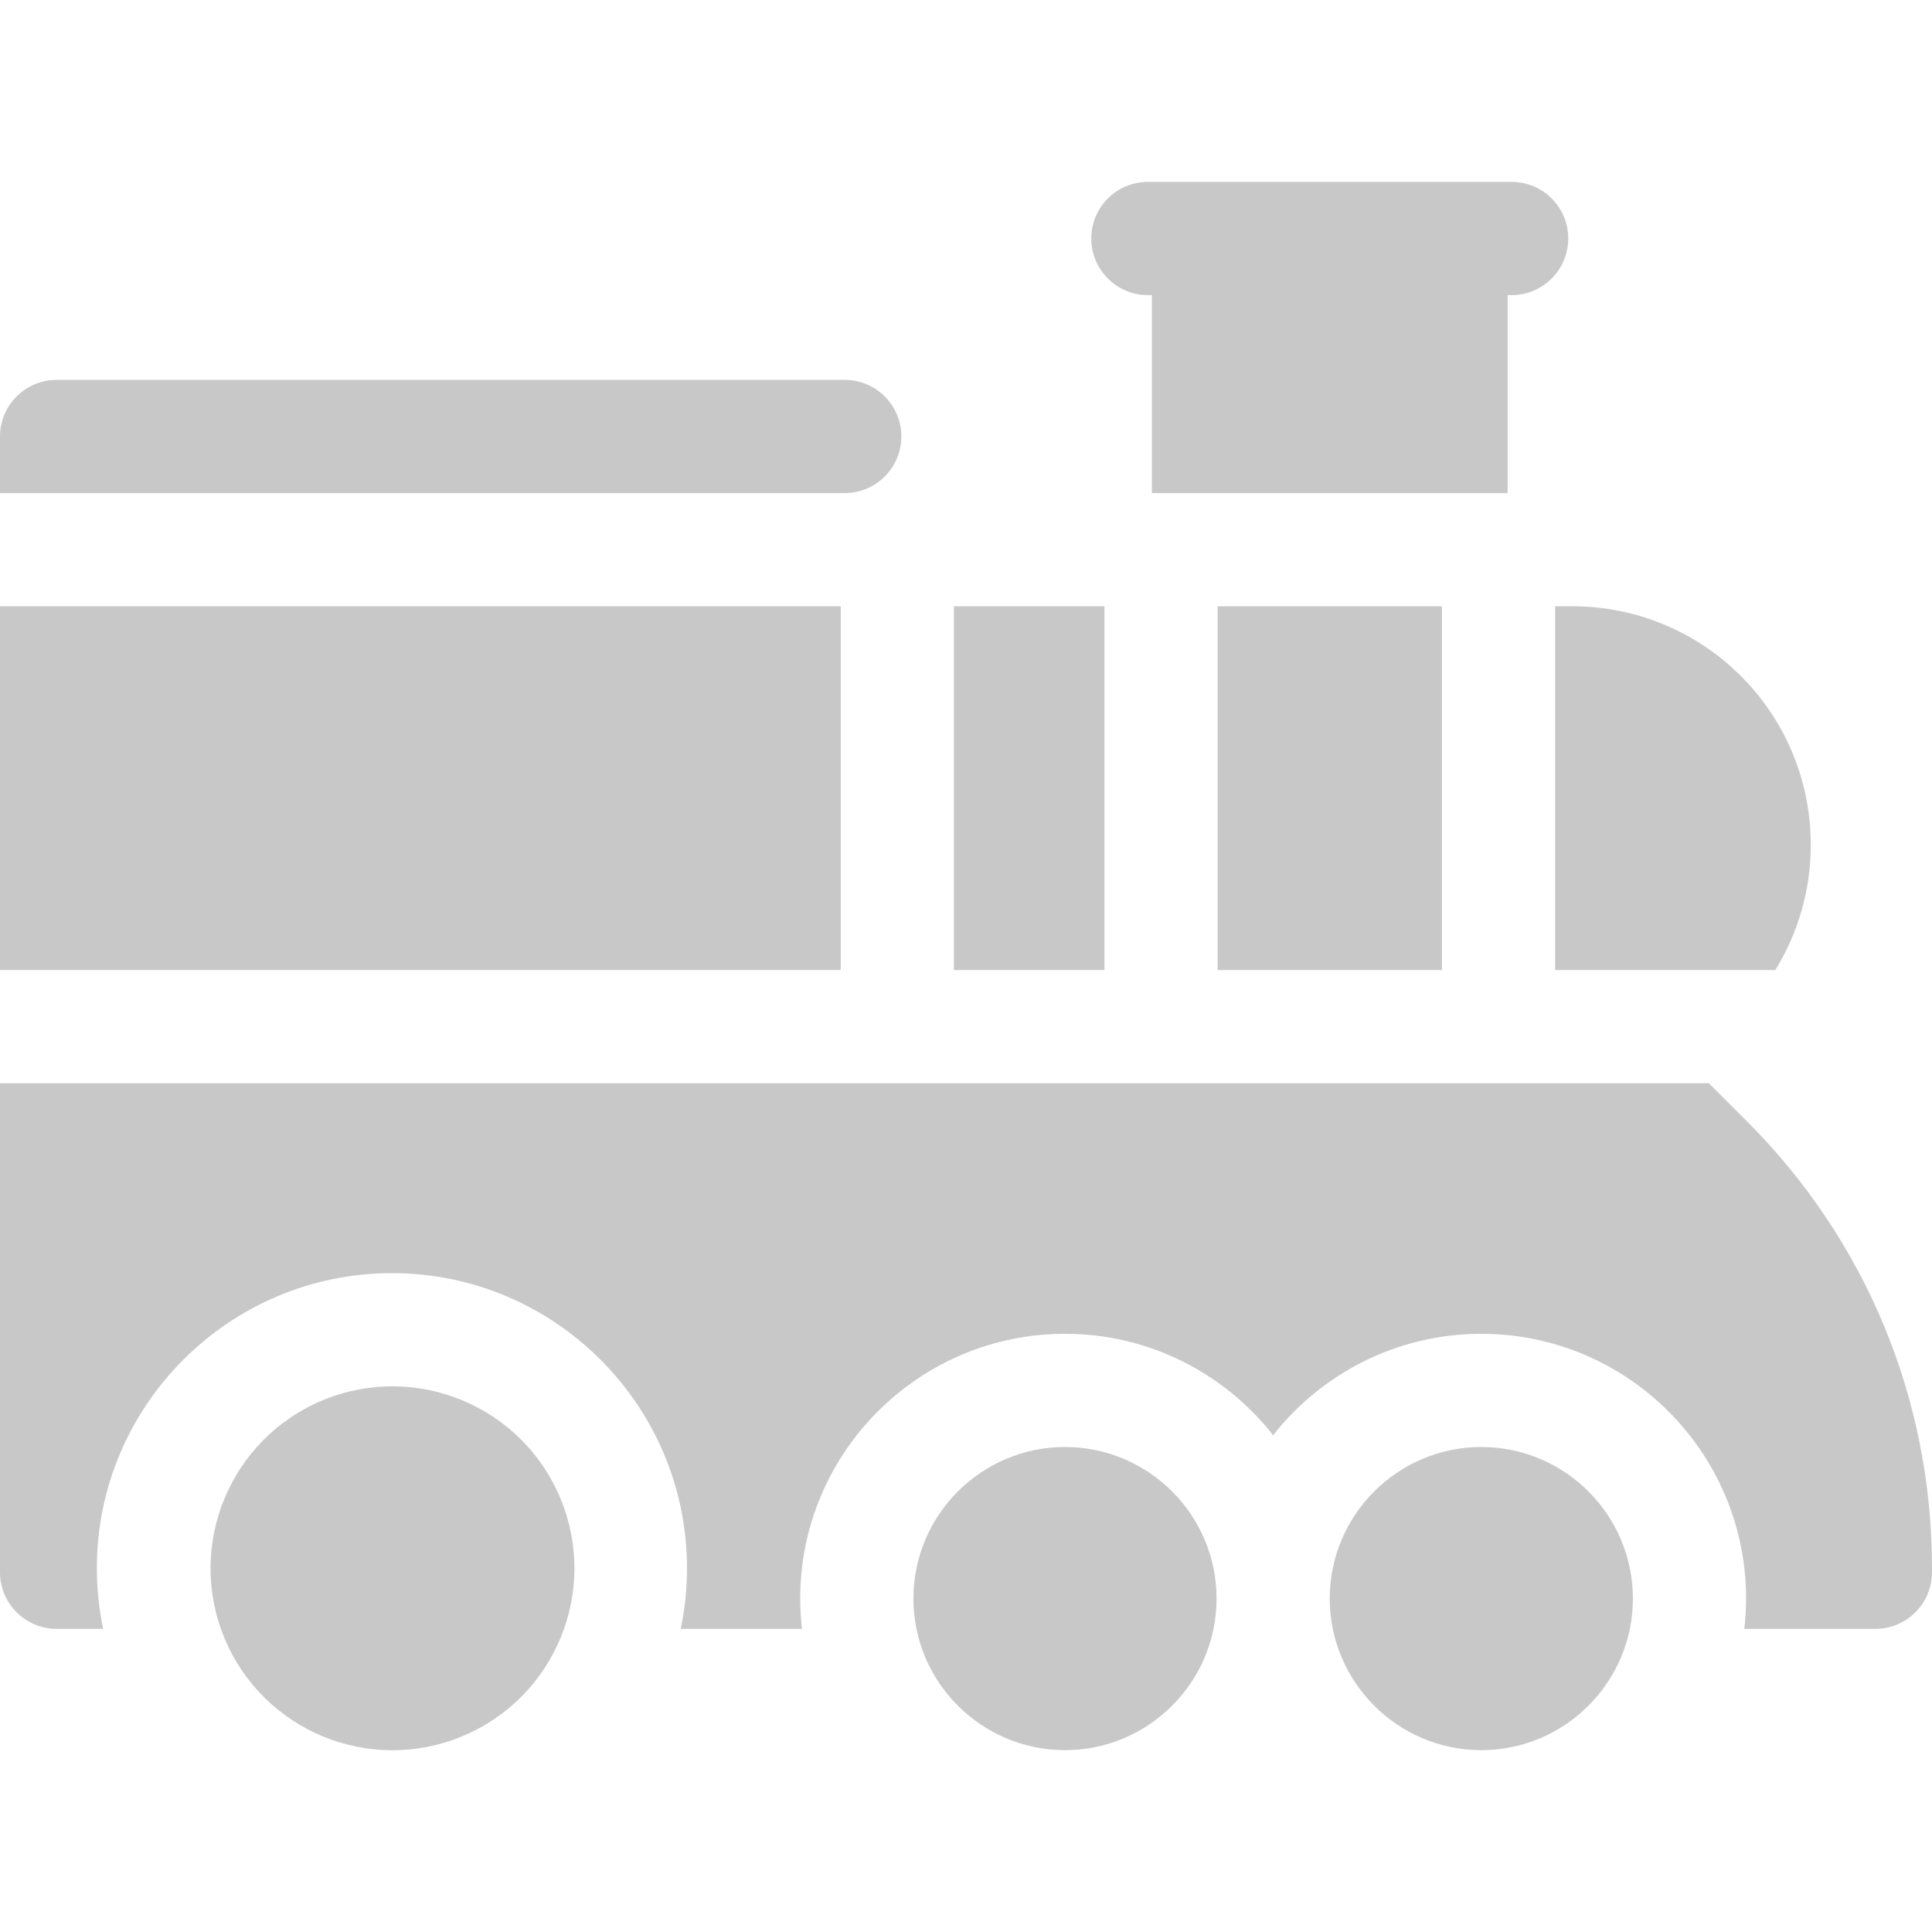
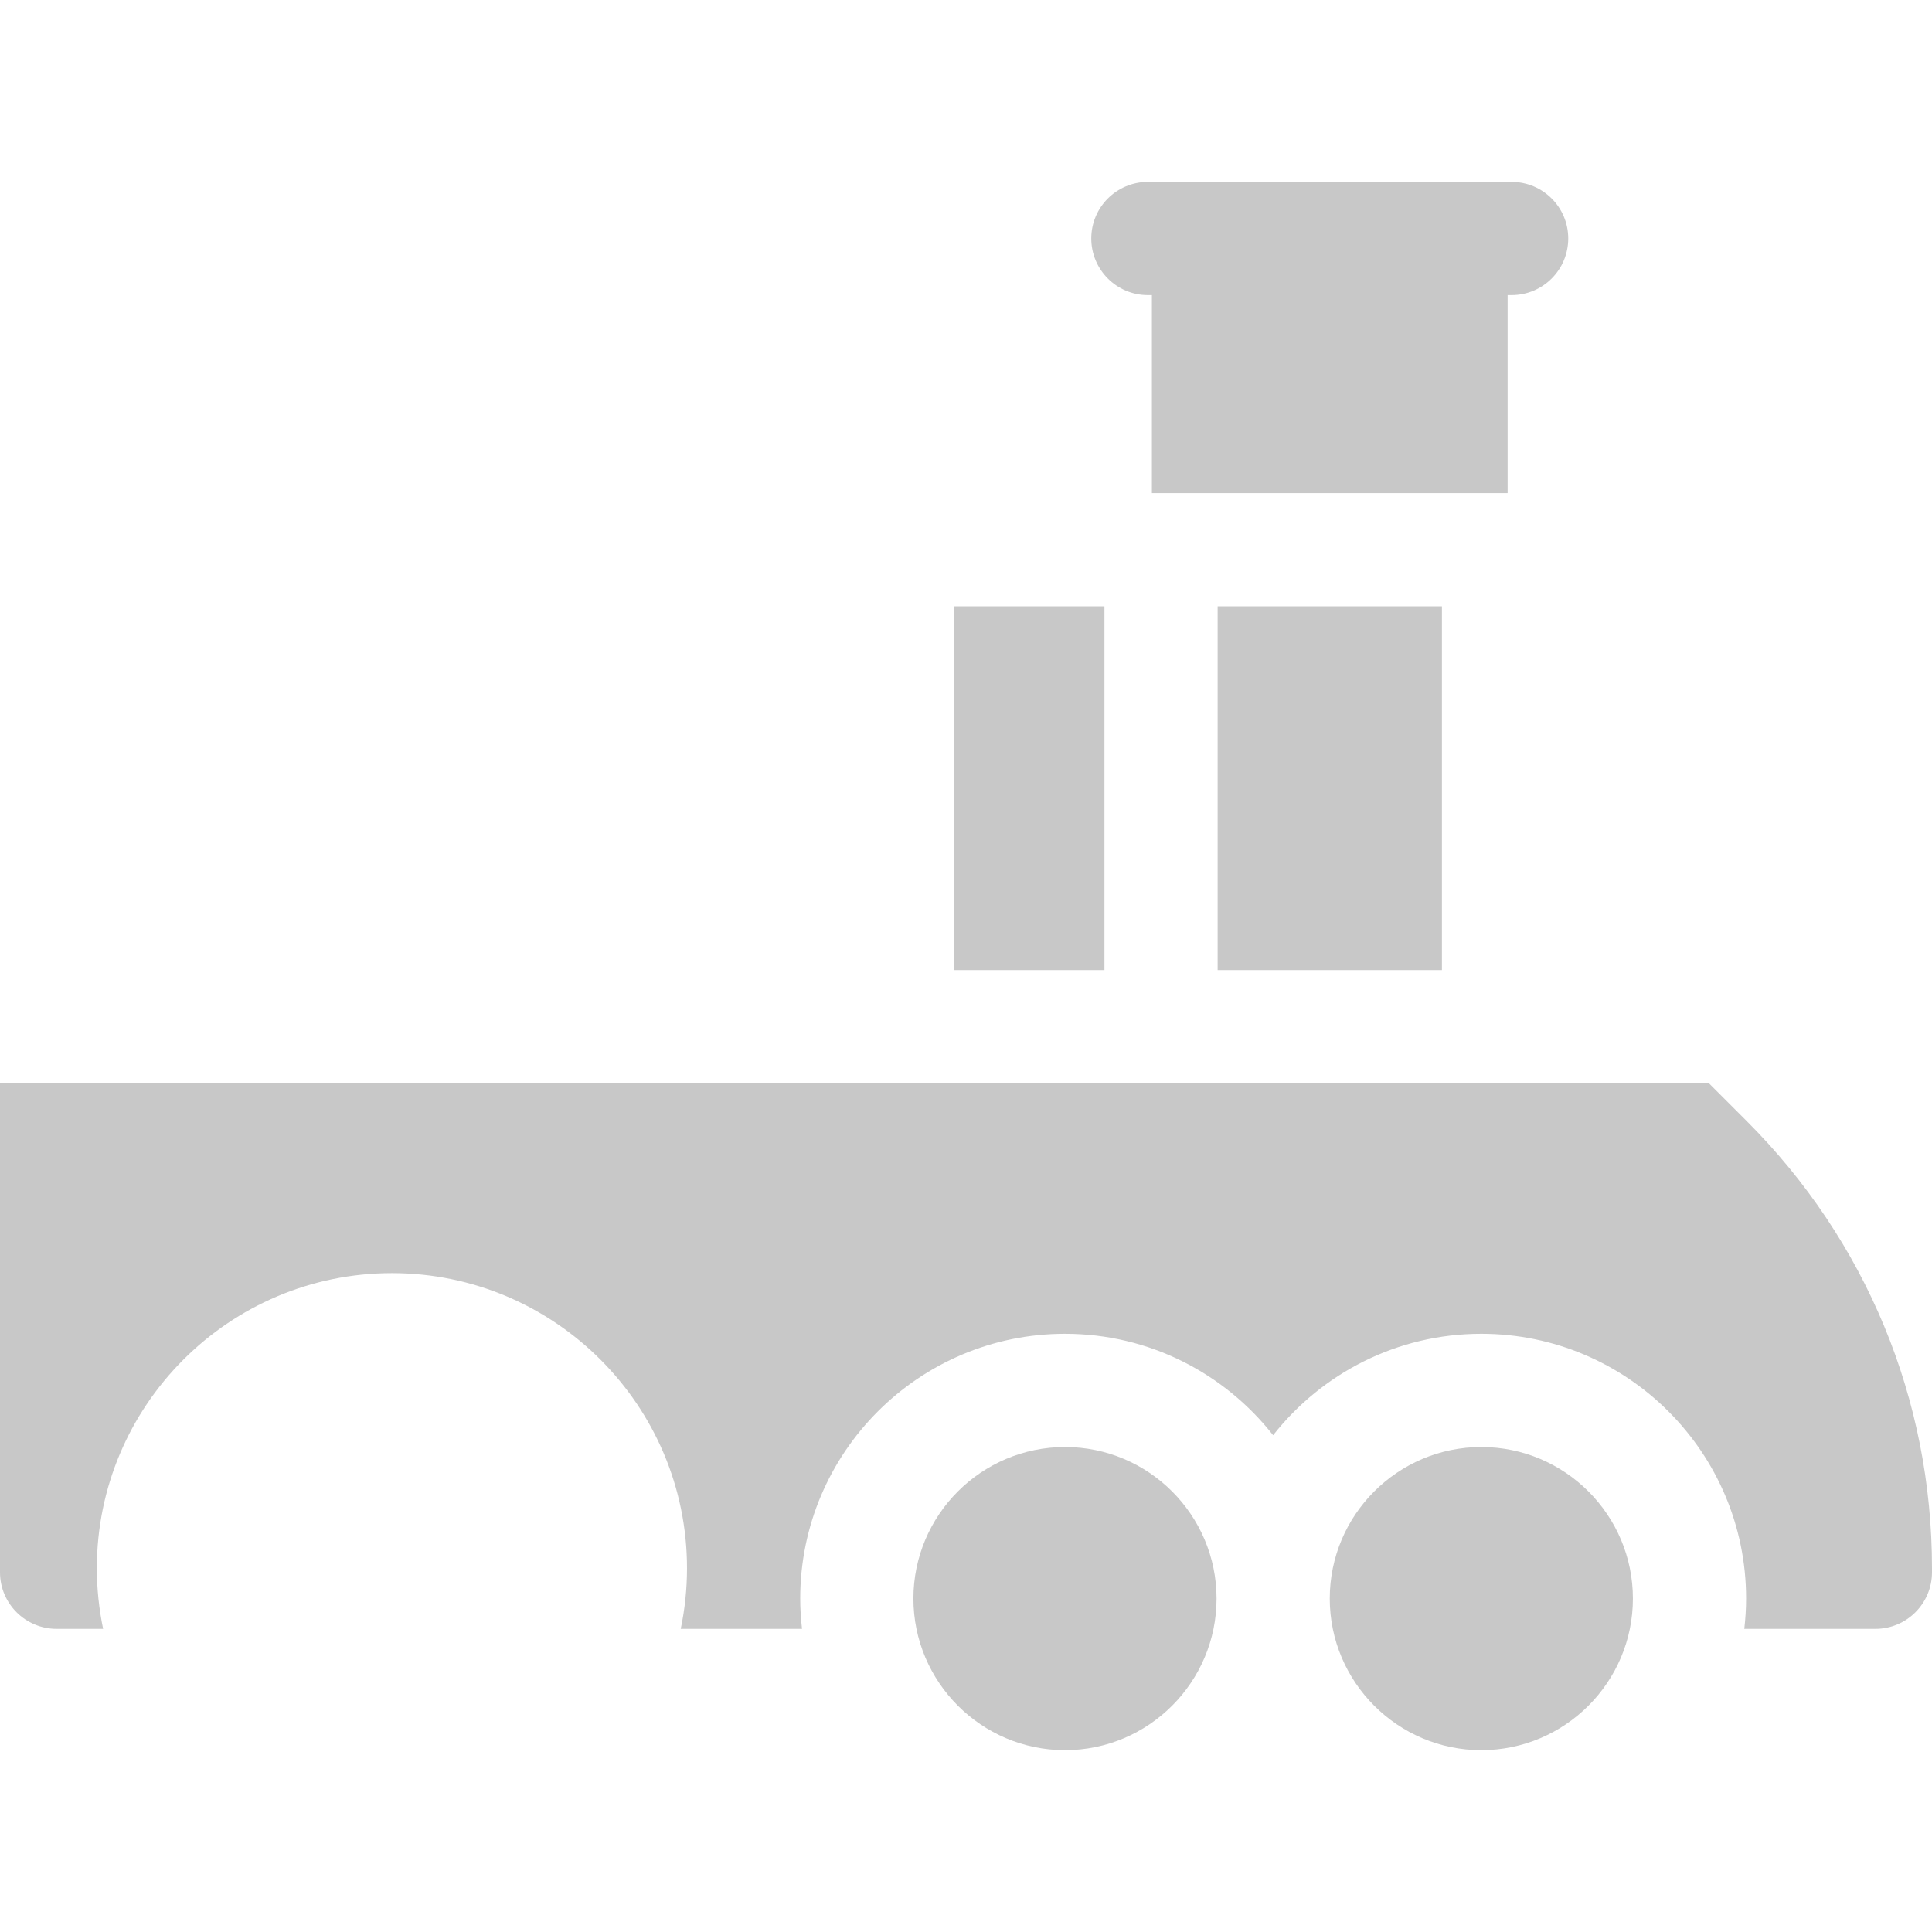
<svg xmlns="http://www.w3.org/2000/svg" width="32" height="32" viewBox="0 0 32 32" fill="none">
  <path d="M28.931 18.568L28.305 17.942H0V26.042C0 26.559 0.42 26.979 0.938 26.979H1.708C1.641 26.655 1.604 26.319 1.604 25.975C1.604 23.28 3.797 21.087 6.492 21.087C9.187 21.087 11.379 23.28 11.379 25.975C11.379 26.319 11.343 26.655 11.275 26.979H13.284C13.265 26.814 13.254 26.647 13.254 26.477C13.254 24.059 15.221 22.092 17.639 22.092C19.038 22.092 20.284 22.75 21.087 23.772C21.891 22.75 23.137 22.092 24.536 22.092C26.954 22.092 28.921 24.059 28.921 26.477C28.921 26.647 28.91 26.814 28.891 26.979H31.062C31.58 26.979 32 26.559 32 26.042V25.976C32 23.178 30.91 20.547 28.931 18.568Z" fill="#C8C8C8" />
  <path d="M19.012 4.888H19.079V8.167H24.971V4.888H25.037C25.555 4.888 25.975 4.468 25.975 3.95C25.975 3.432 25.555 3.013 25.037 3.013H19.012C18.495 3.013 18.075 3.432 18.075 3.95C18.075 4.468 18.495 4.888 19.012 4.888Z" fill="#C8C8C8" />
-   <path d="M0 10.042H13.925V16.067H0V10.042Z" fill="#C8C8C8" />
-   <path d="M14.929 7.229C14.929 6.712 14.509 6.292 13.992 6.292H0.938C0.42 6.292 0 6.712 0 7.229V8.167H13.992C14.509 8.167 14.929 7.747 14.929 7.229Z" fill="#C8C8C8" />
  <path d="M17.64 23.967C16.255 23.967 15.129 25.093 15.129 26.477C15.129 27.861 16.255 28.988 17.64 28.988C19.024 28.988 20.15 27.861 20.15 26.477C20.15 25.093 19.024 23.967 17.64 23.967Z" fill="#C8C8C8" />
-   <path d="M7.654 28.759C9.192 28.122 9.921 26.36 9.284 24.822C8.647 23.285 6.884 22.555 5.347 23.192C3.81 23.83 3.08 25.592 3.717 27.13C4.354 28.667 6.117 29.397 7.654 28.759Z" fill="#C8C8C8" />
  <path d="M24.535 23.967C23.151 23.967 22.025 25.093 22.025 26.477C22.025 27.861 23.151 28.988 24.535 28.988C25.92 28.988 27.046 27.861 27.046 26.477C27.046 25.093 25.92 23.967 24.535 23.967Z" fill="#C8C8C8" />
  <path d="M15.8 10.042H18.293V16.067H15.8V10.042Z" fill="#C8C8C8" />
-   <path d="M25.758 16.067H29.404C29.777 15.464 29.992 14.753 29.992 13.992C29.992 11.807 28.224 10.042 26.042 10.042H25.758V16.067Z" fill="#C8C8C8" />
  <path d="M20.168 10.042H23.883V16.067H20.168V10.042Z" fill="#C8C8C8" />
</svg>